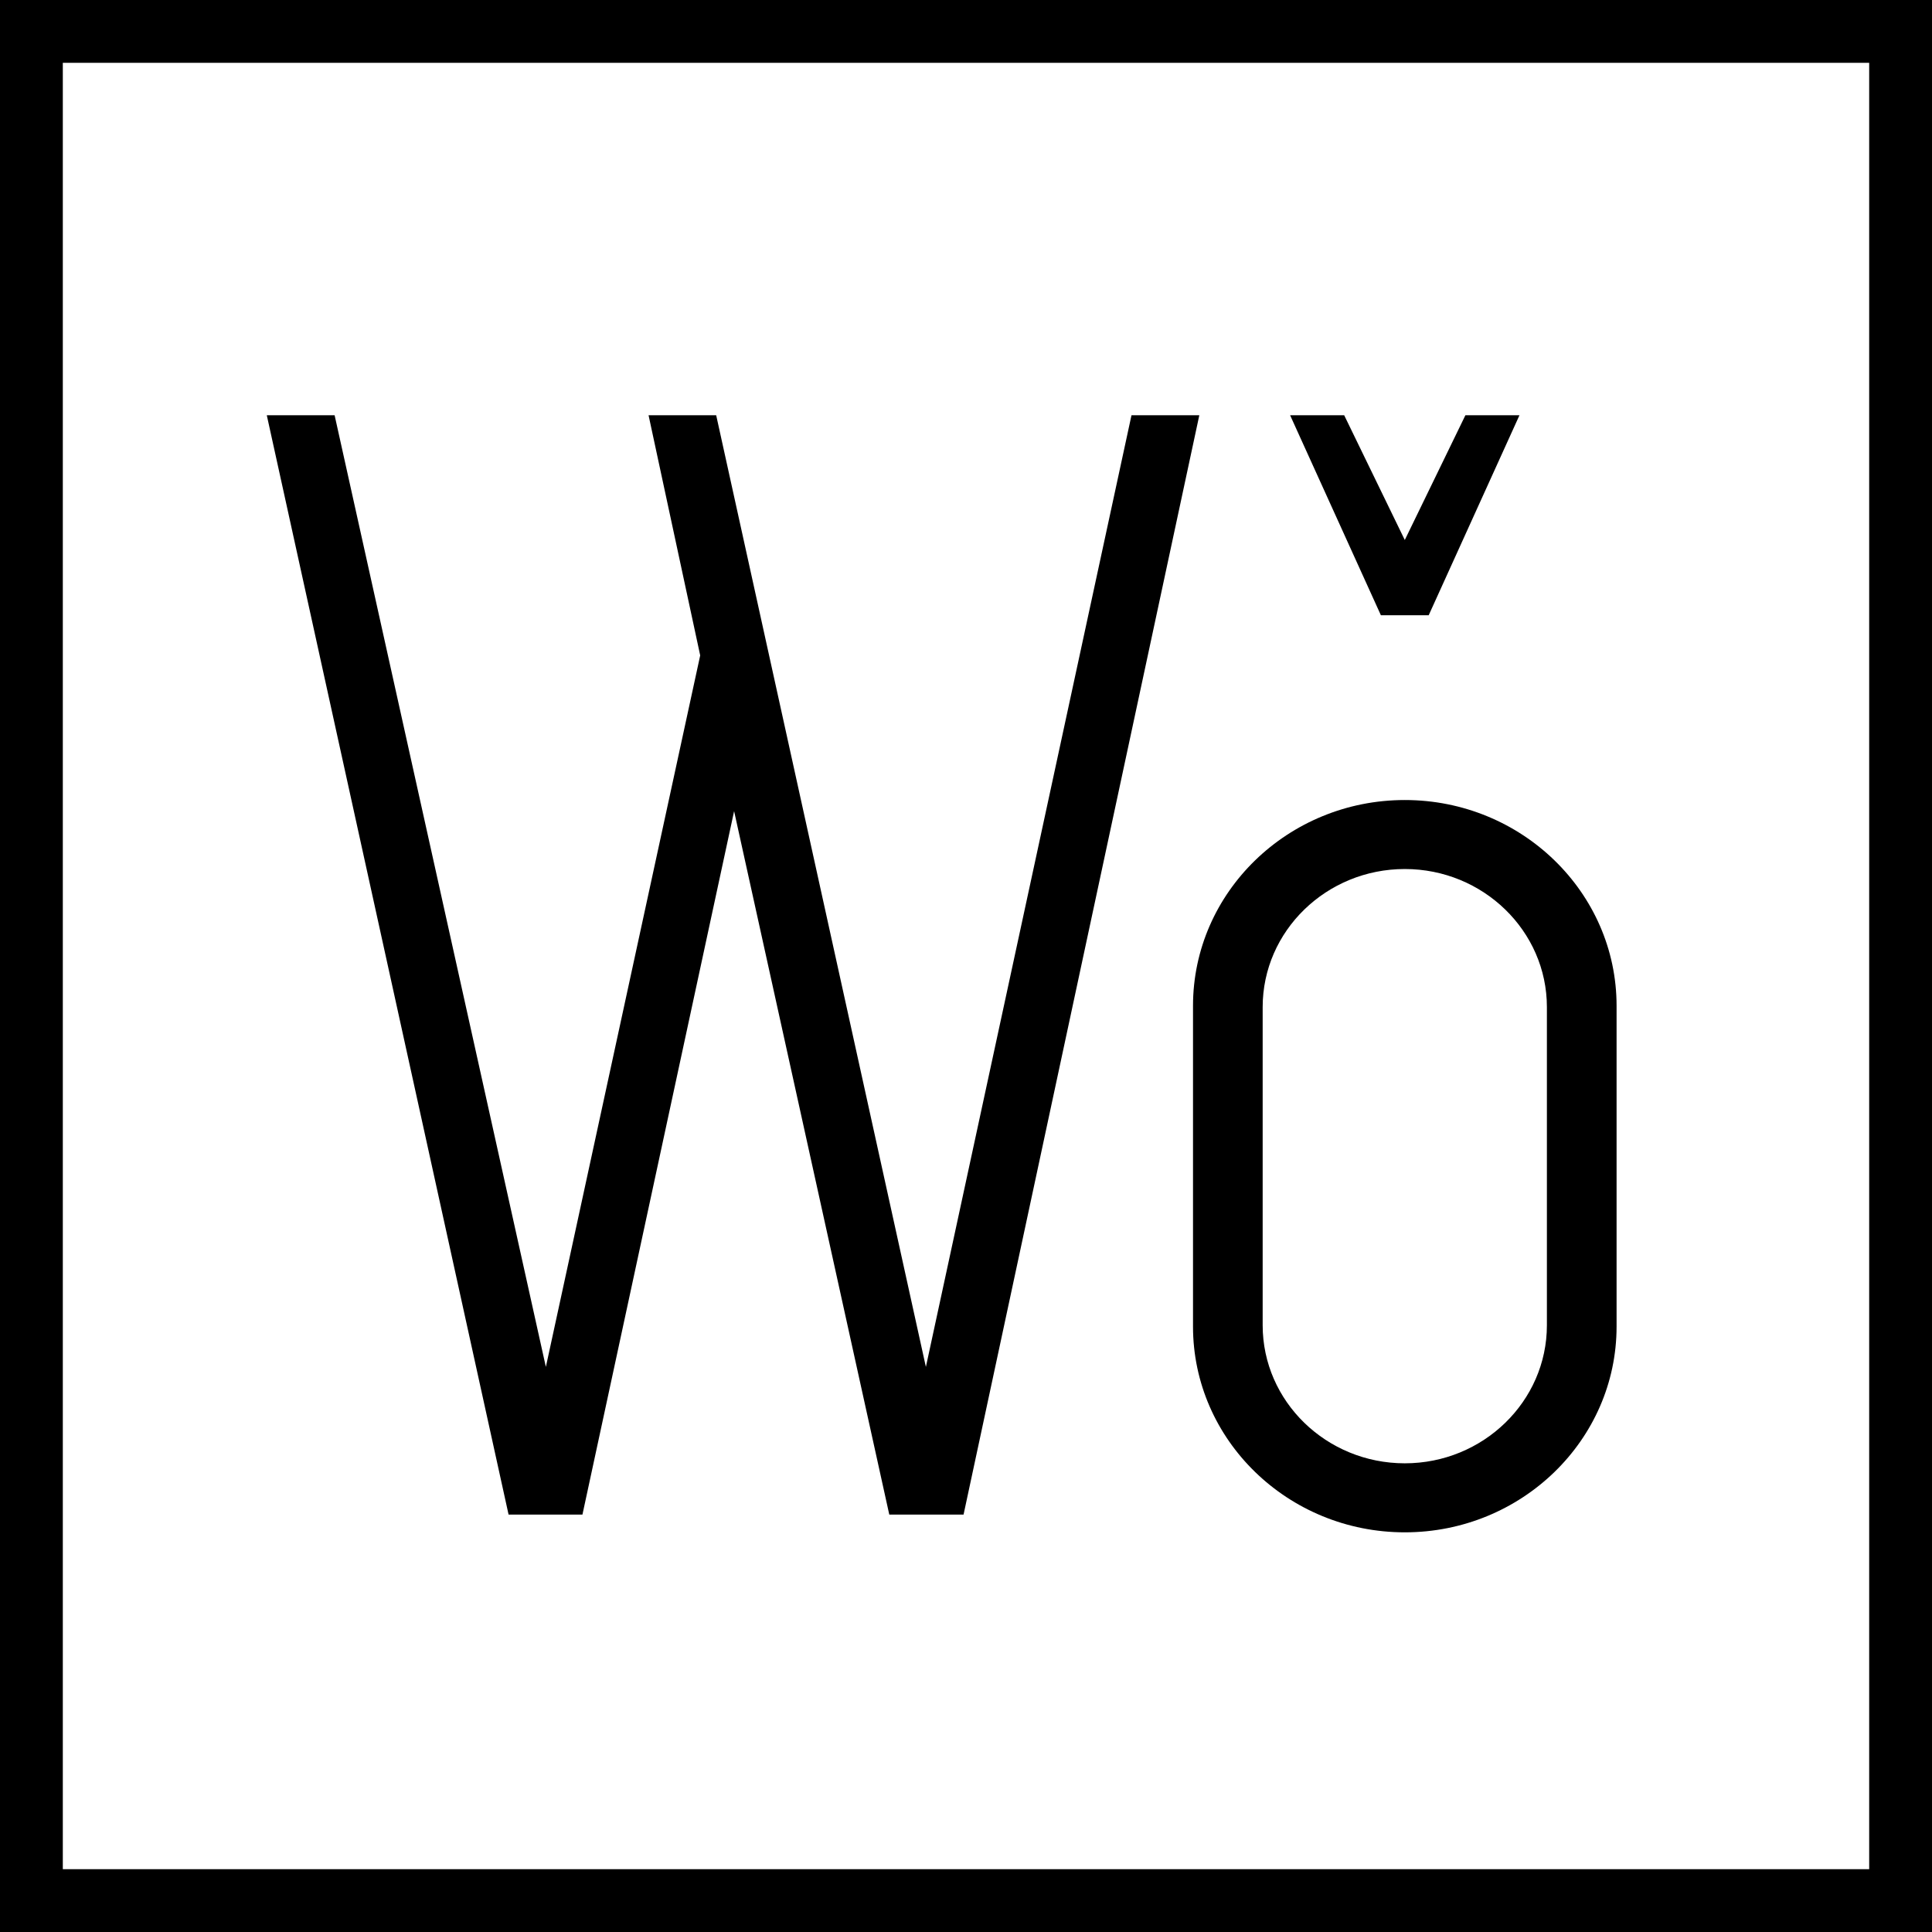
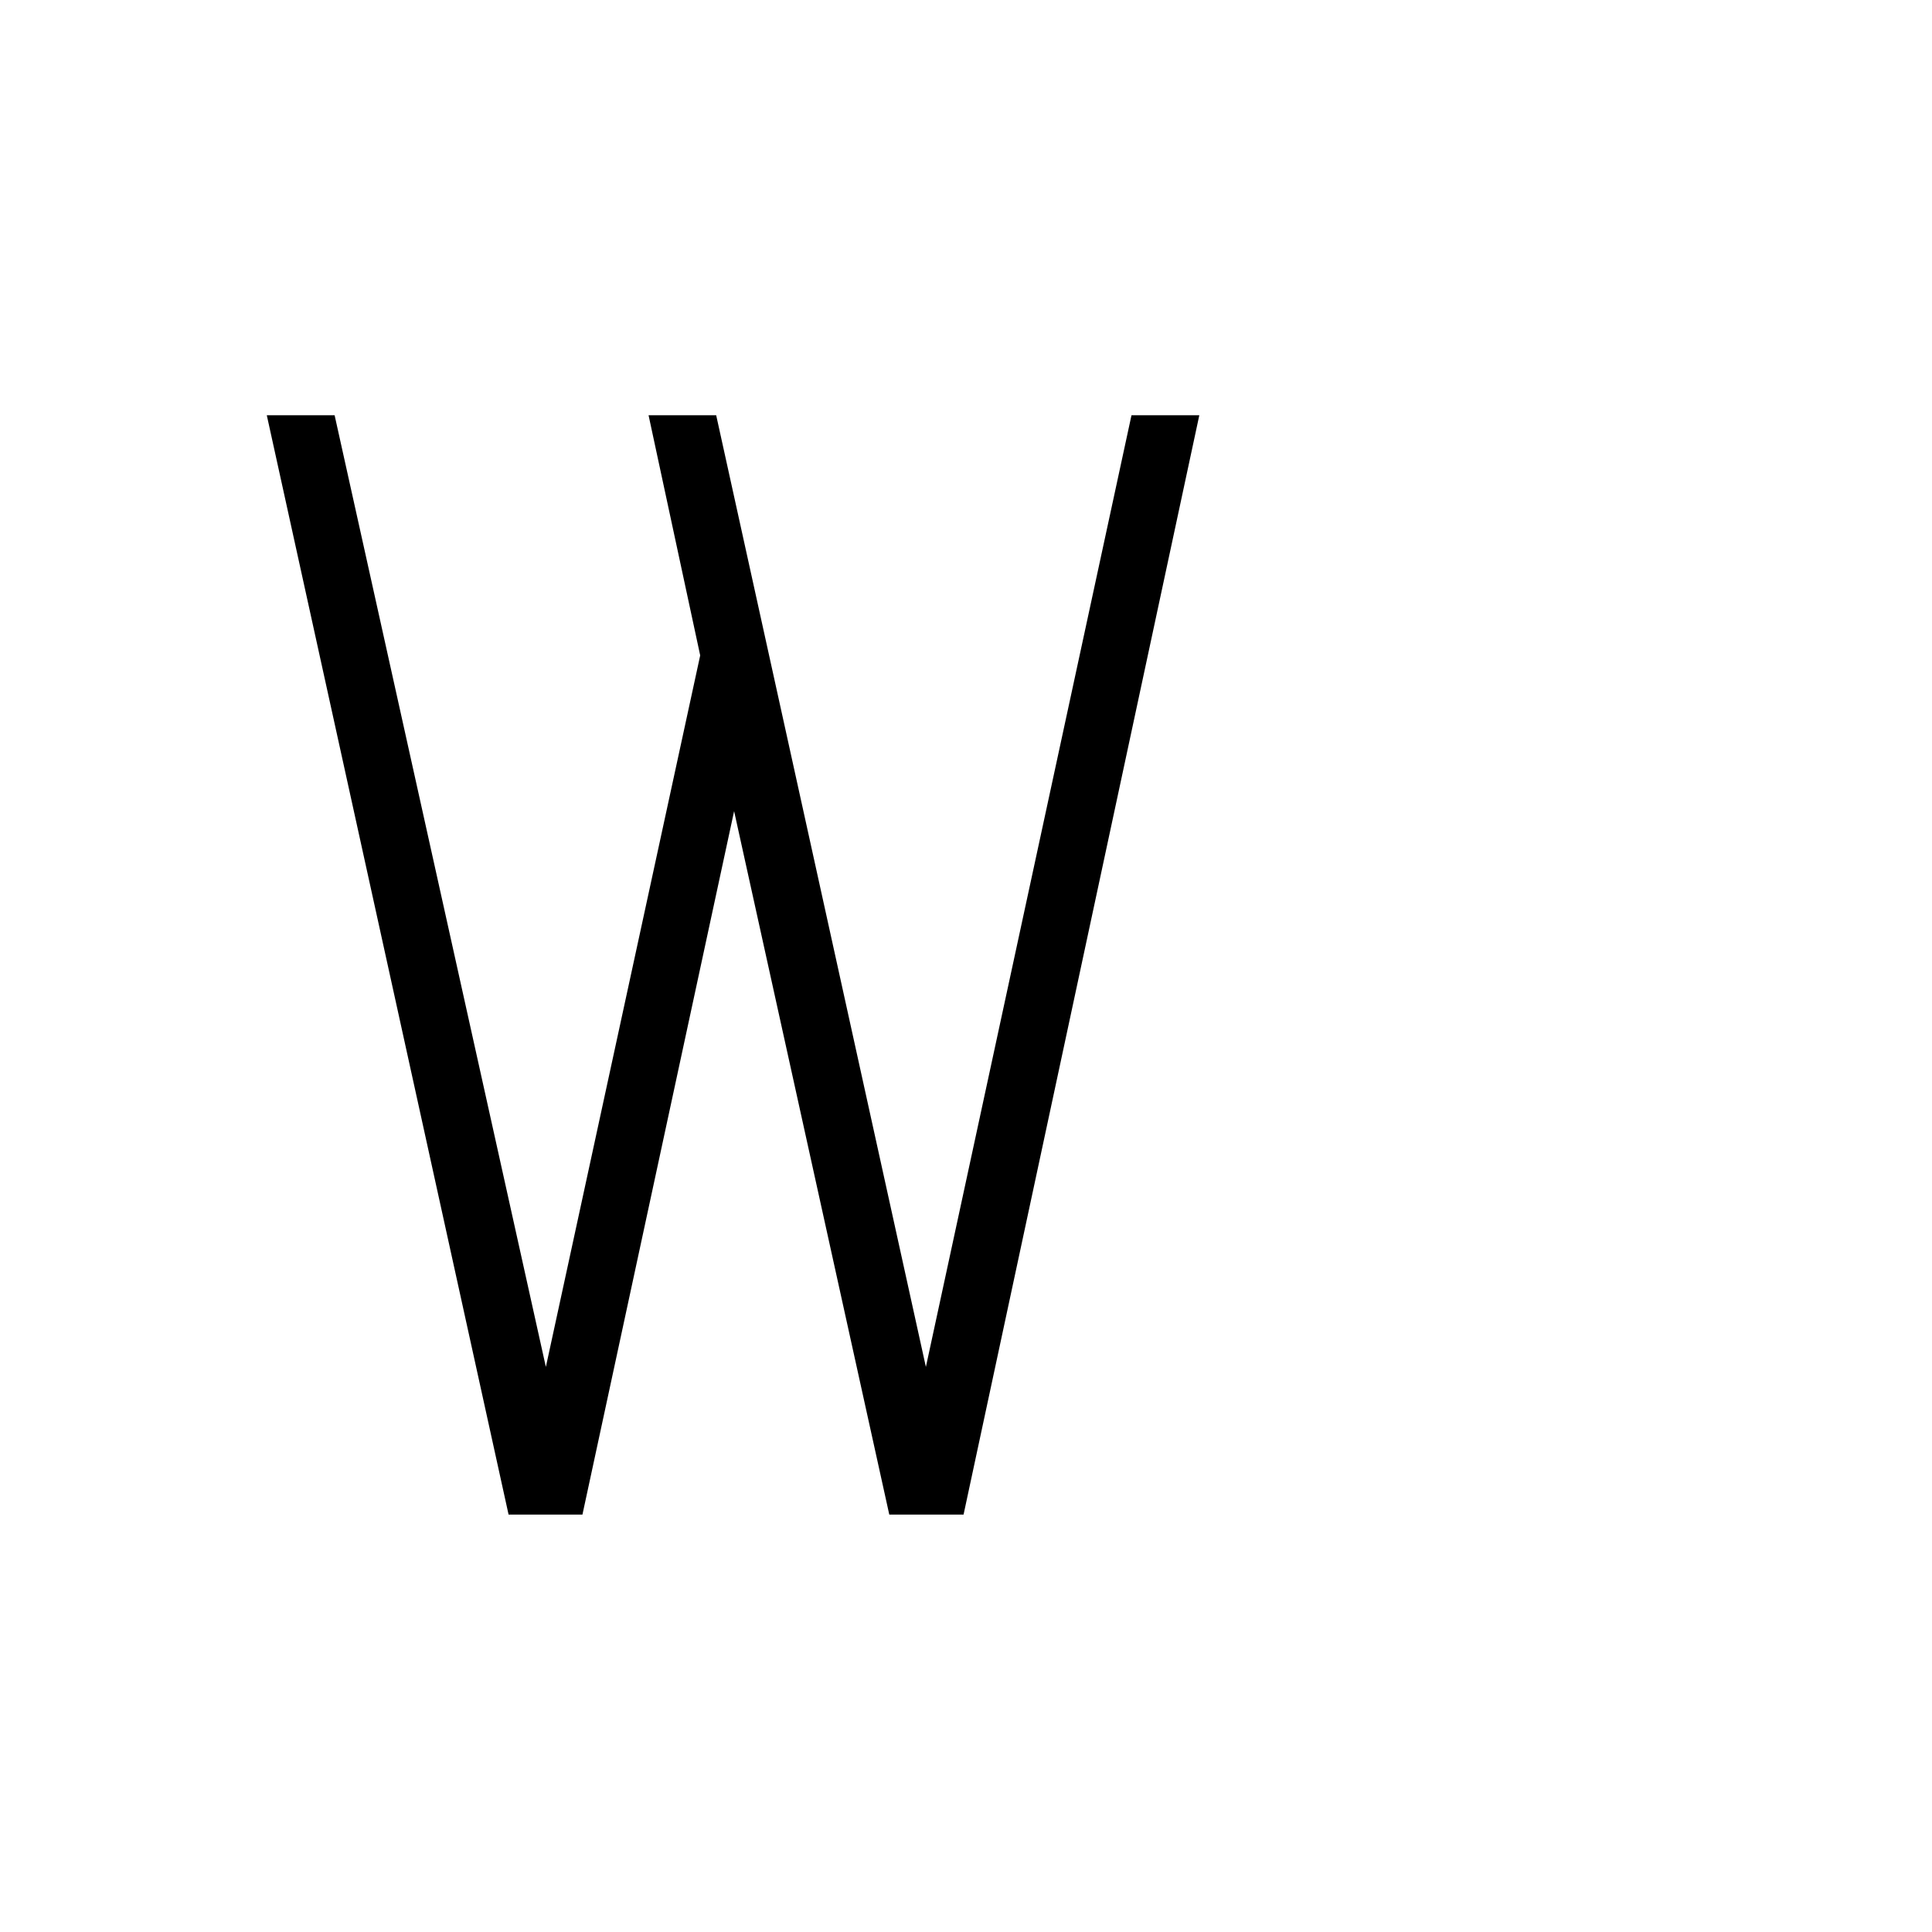
<svg xmlns="http://www.w3.org/2000/svg" width="76px" height="76px" viewBox="0 0 76 76" version="1.1">
  <title>marque</title>
  <g id="UX" stroke="none" stroke-width="1" fill="none" fill-rule="evenodd">
    <g id="Header-+-Banner---Alt" transform="translate(-41, -58)" fill="#000000" fill-rule="nonzero">
      <g id="Sticky" transform="translate(1, 0)">
        <g id="Header" transform="translate(0, 36)">
          <g id="marque" transform="translate(40, 22)">
-             <path d="M0,76 L0,0 L76,0 L76,76 L0,76 Z M73.529,73.529 L73.529,2.471 L2.471,2.471 L2.471,73.529 L73.529,73.529 Z" id="Shape" />
            <polygon id="Path" points="21.473 53.771 13.163 16.335 10.495 16.335 20.006 59.58 22.912 59.58 28.878 31.909 34.982 59.58 37.904 59.58 47.178 16.335 44.51 16.335 36.422 53.771 28.173 16.335 25.513 16.335 27.544 25.783" />
-             <polygon id="Path" points="54.321 24.203 50.75 16.335 52.877 16.335 55.261 21.242 57.645 16.335 59.772 16.335 56.201 24.203" />
-             <path d="M55.261,60.278 C50.667,60.278 46.93,56.647 46.93,52.183 L46.93,39.566 C46.93,35.102 50.667,31.471 55.261,31.471 C59.855,31.471 63.592,35.102 63.592,39.566 L63.592,52.183 C63.592,56.647 59.855,60.278 55.261,60.278 Z M55.261,34.185 C52.178,34.185 49.67,36.622 49.67,39.617 L49.67,52.132 C49.67,55.127 52.178,57.563 55.261,57.563 C58.343,57.563 60.851,55.127 60.851,52.132 L60.851,39.617 C60.851,36.622 58.343,34.185 55.261,34.185 Z" id="Shape" />
          </g>
        </g>
      </g>
    </g>
  </g>
</svg>